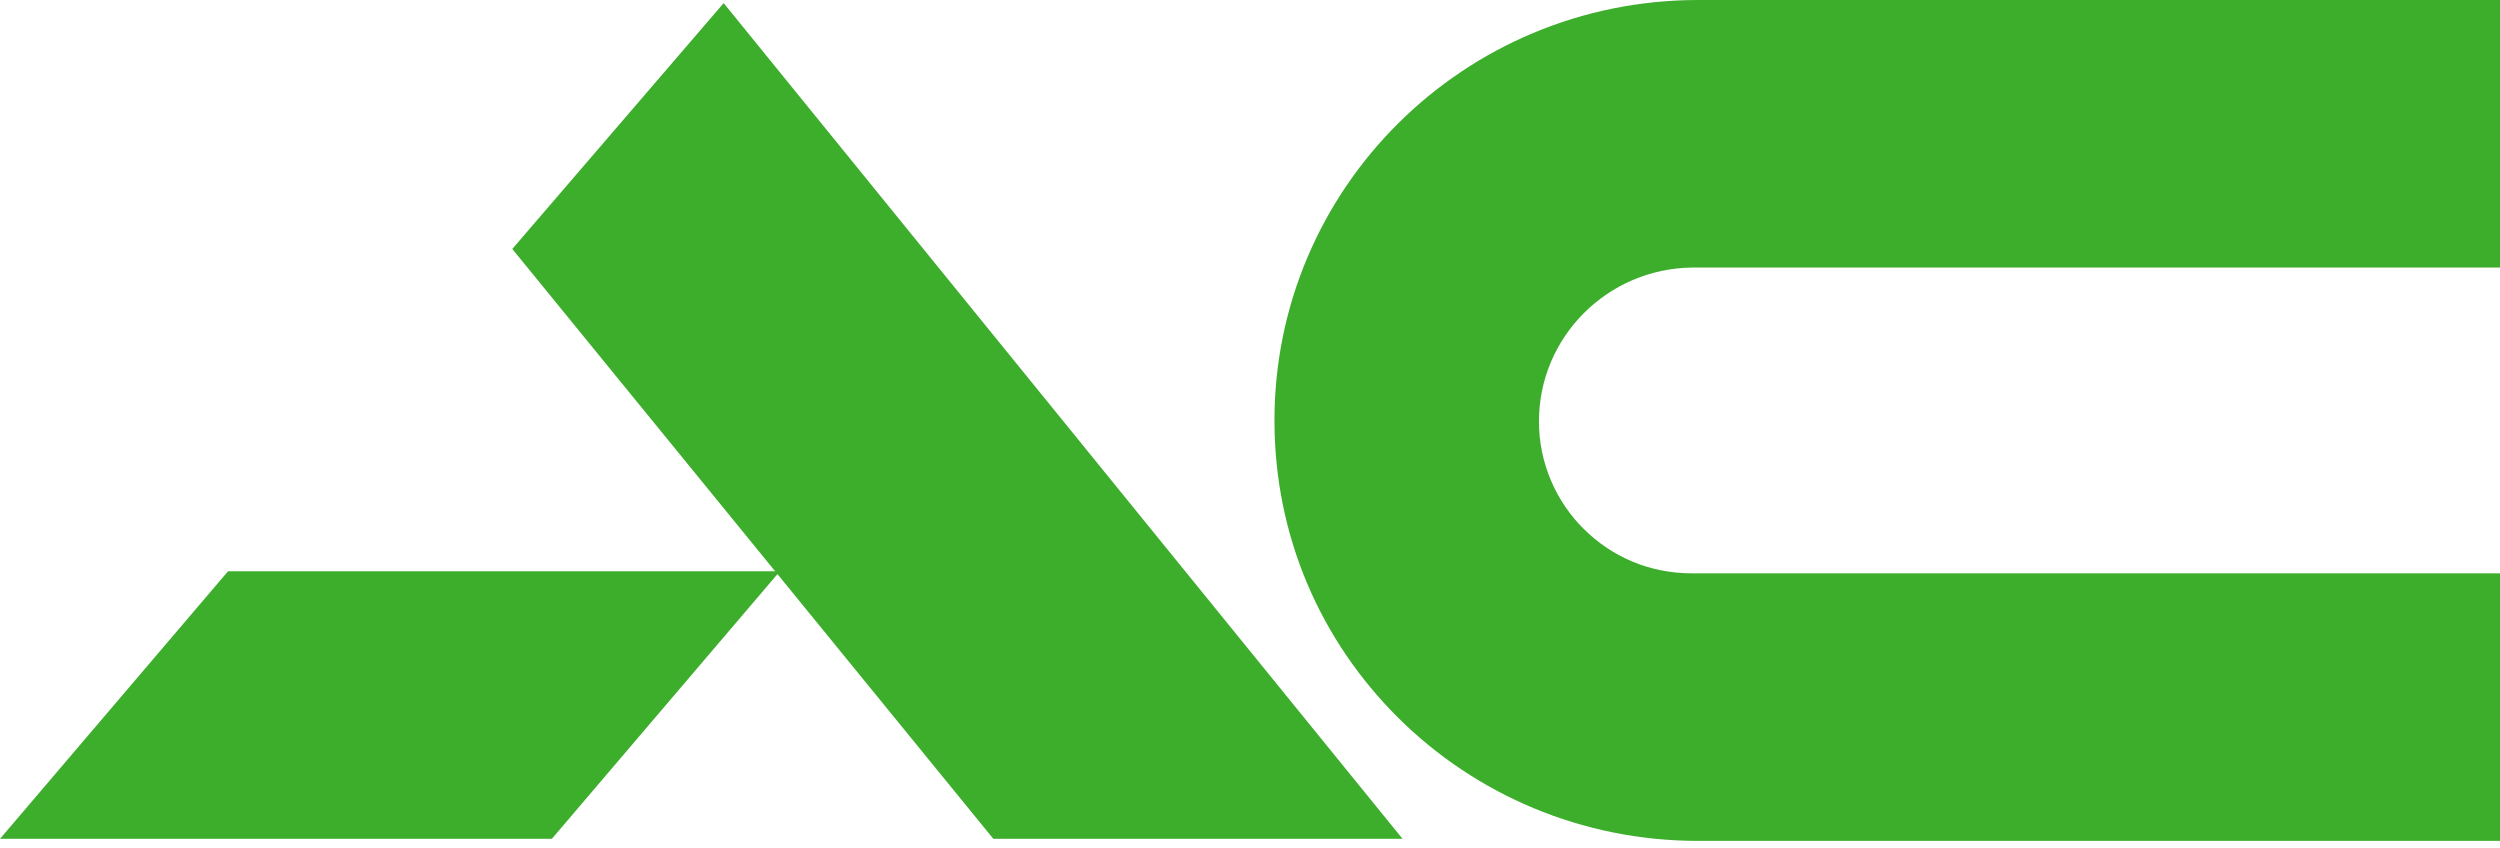
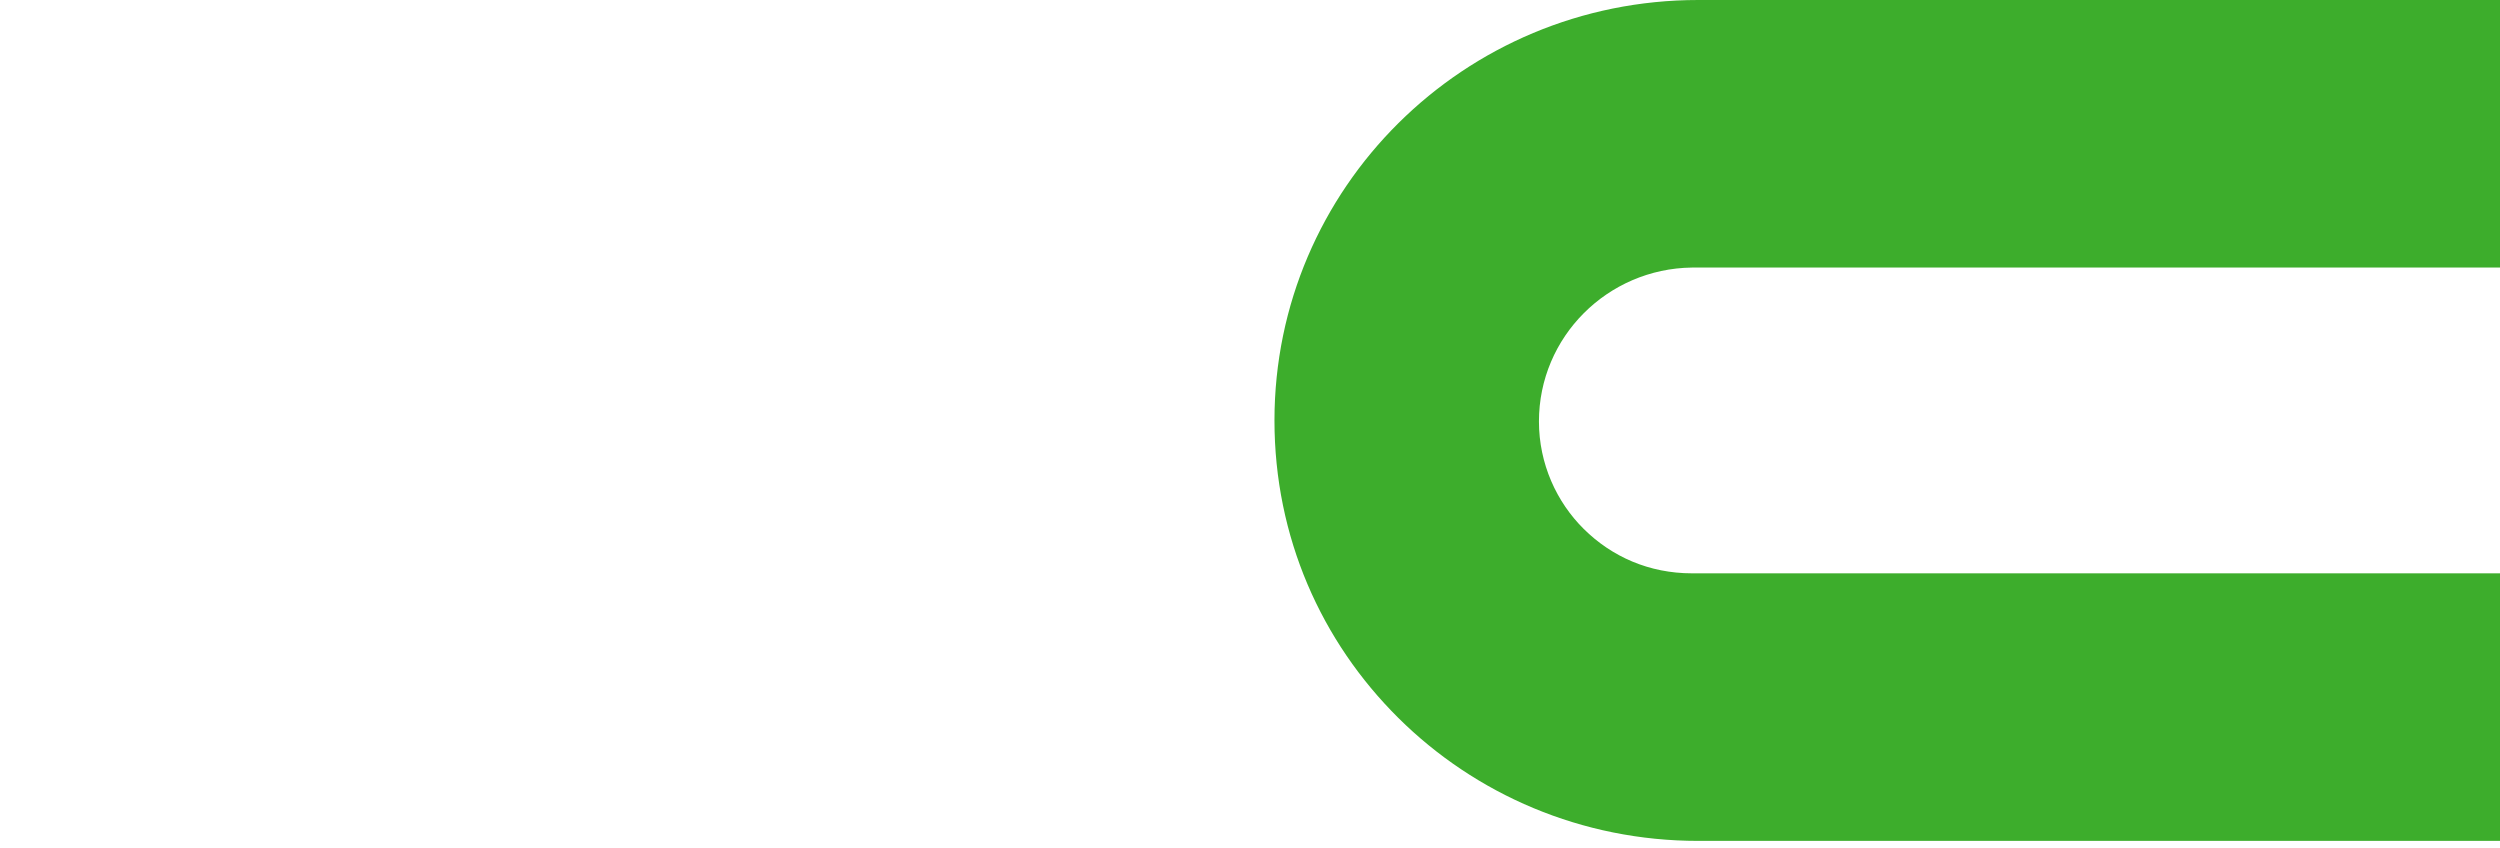
<svg xmlns="http://www.w3.org/2000/svg" width="168" height="57" viewBox="0 0 168 57" fill="none">
-   <path d="M52.408 38.389H15.324L0 56.369H37.084L52.408 38.389Z" fill="#3DAD2C" />
-   <path d="M48.63 0.208L34.426 16.73L66.752 56.369H94.251L48.63 0.208Z" fill="#3DAD2C" />
  <path d="M103.417 28.323C103.417 31.169 104.606 33.738 106.426 35.543C108.315 37.417 110.834 38.528 113.703 38.528H168V56.508H114.122C106.286 56.508 99.149 53.384 93.971 48.247C88.793 43.109 85.644 36.098 85.644 28.254C85.644 12.634 98.379 0 114.122 0H168V17.98H113.703C108.035 18.049 103.417 22.631 103.417 28.323Z" fill="#3DAD2C" />
</svg>